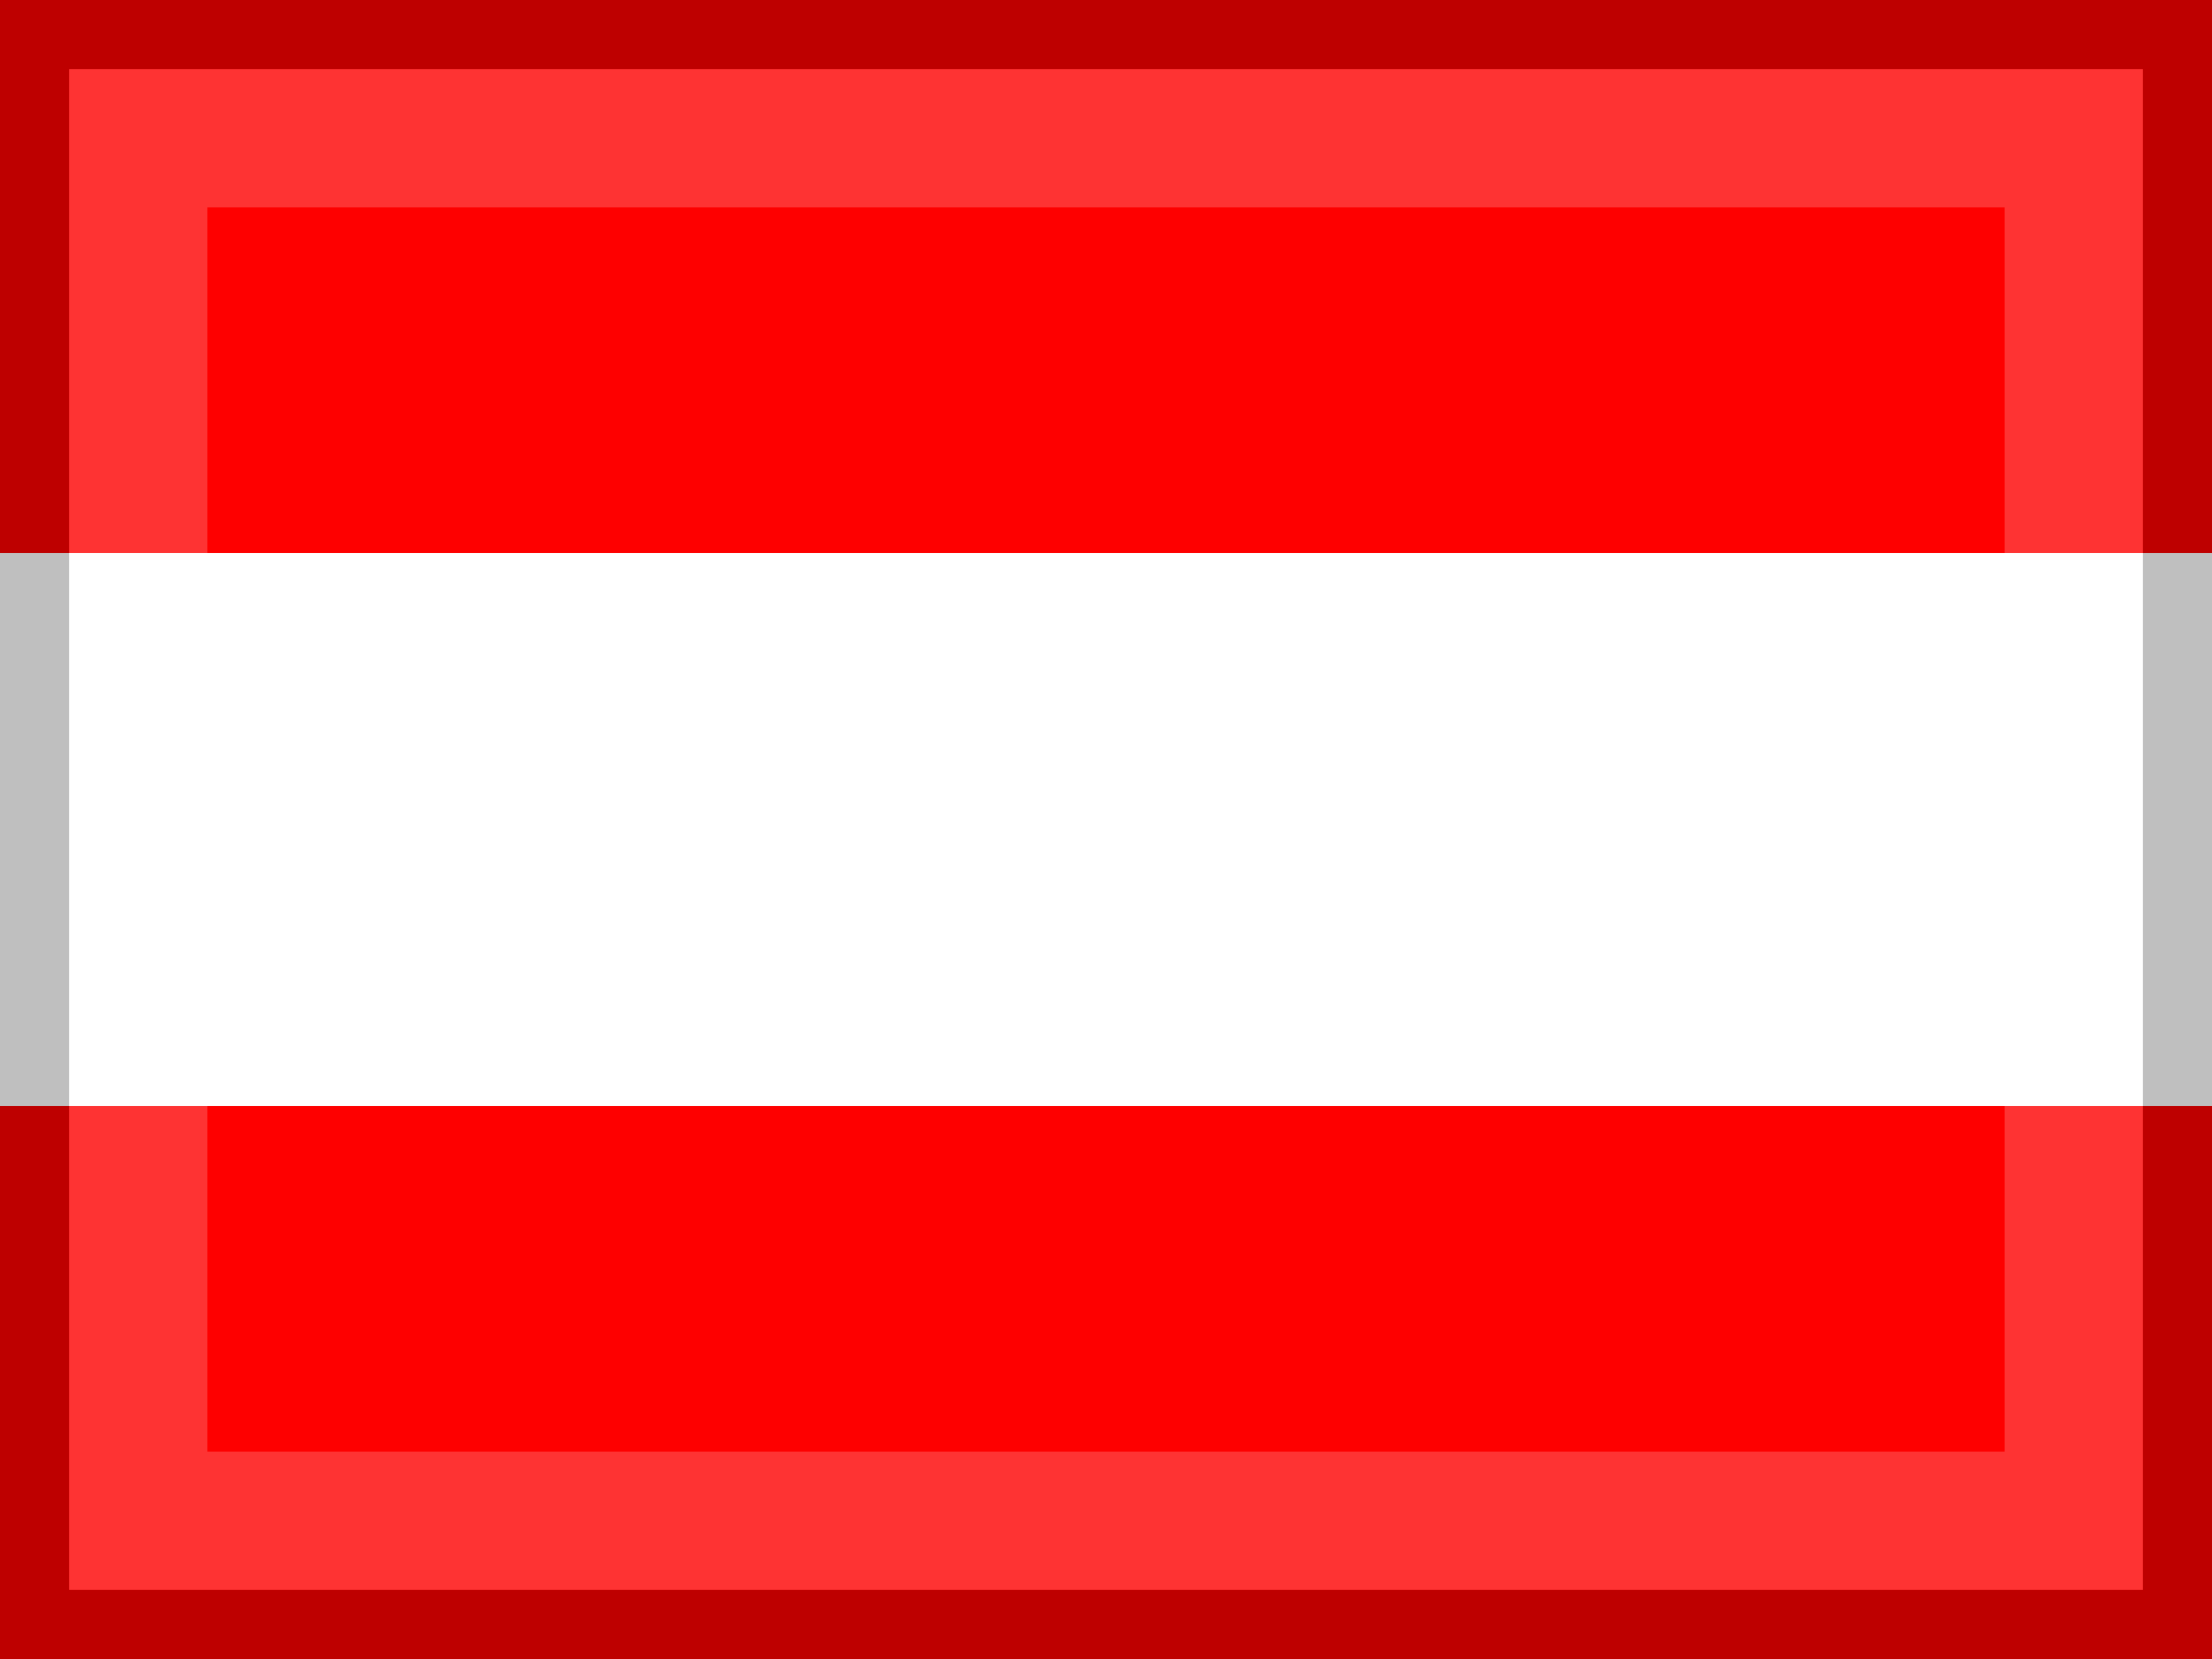
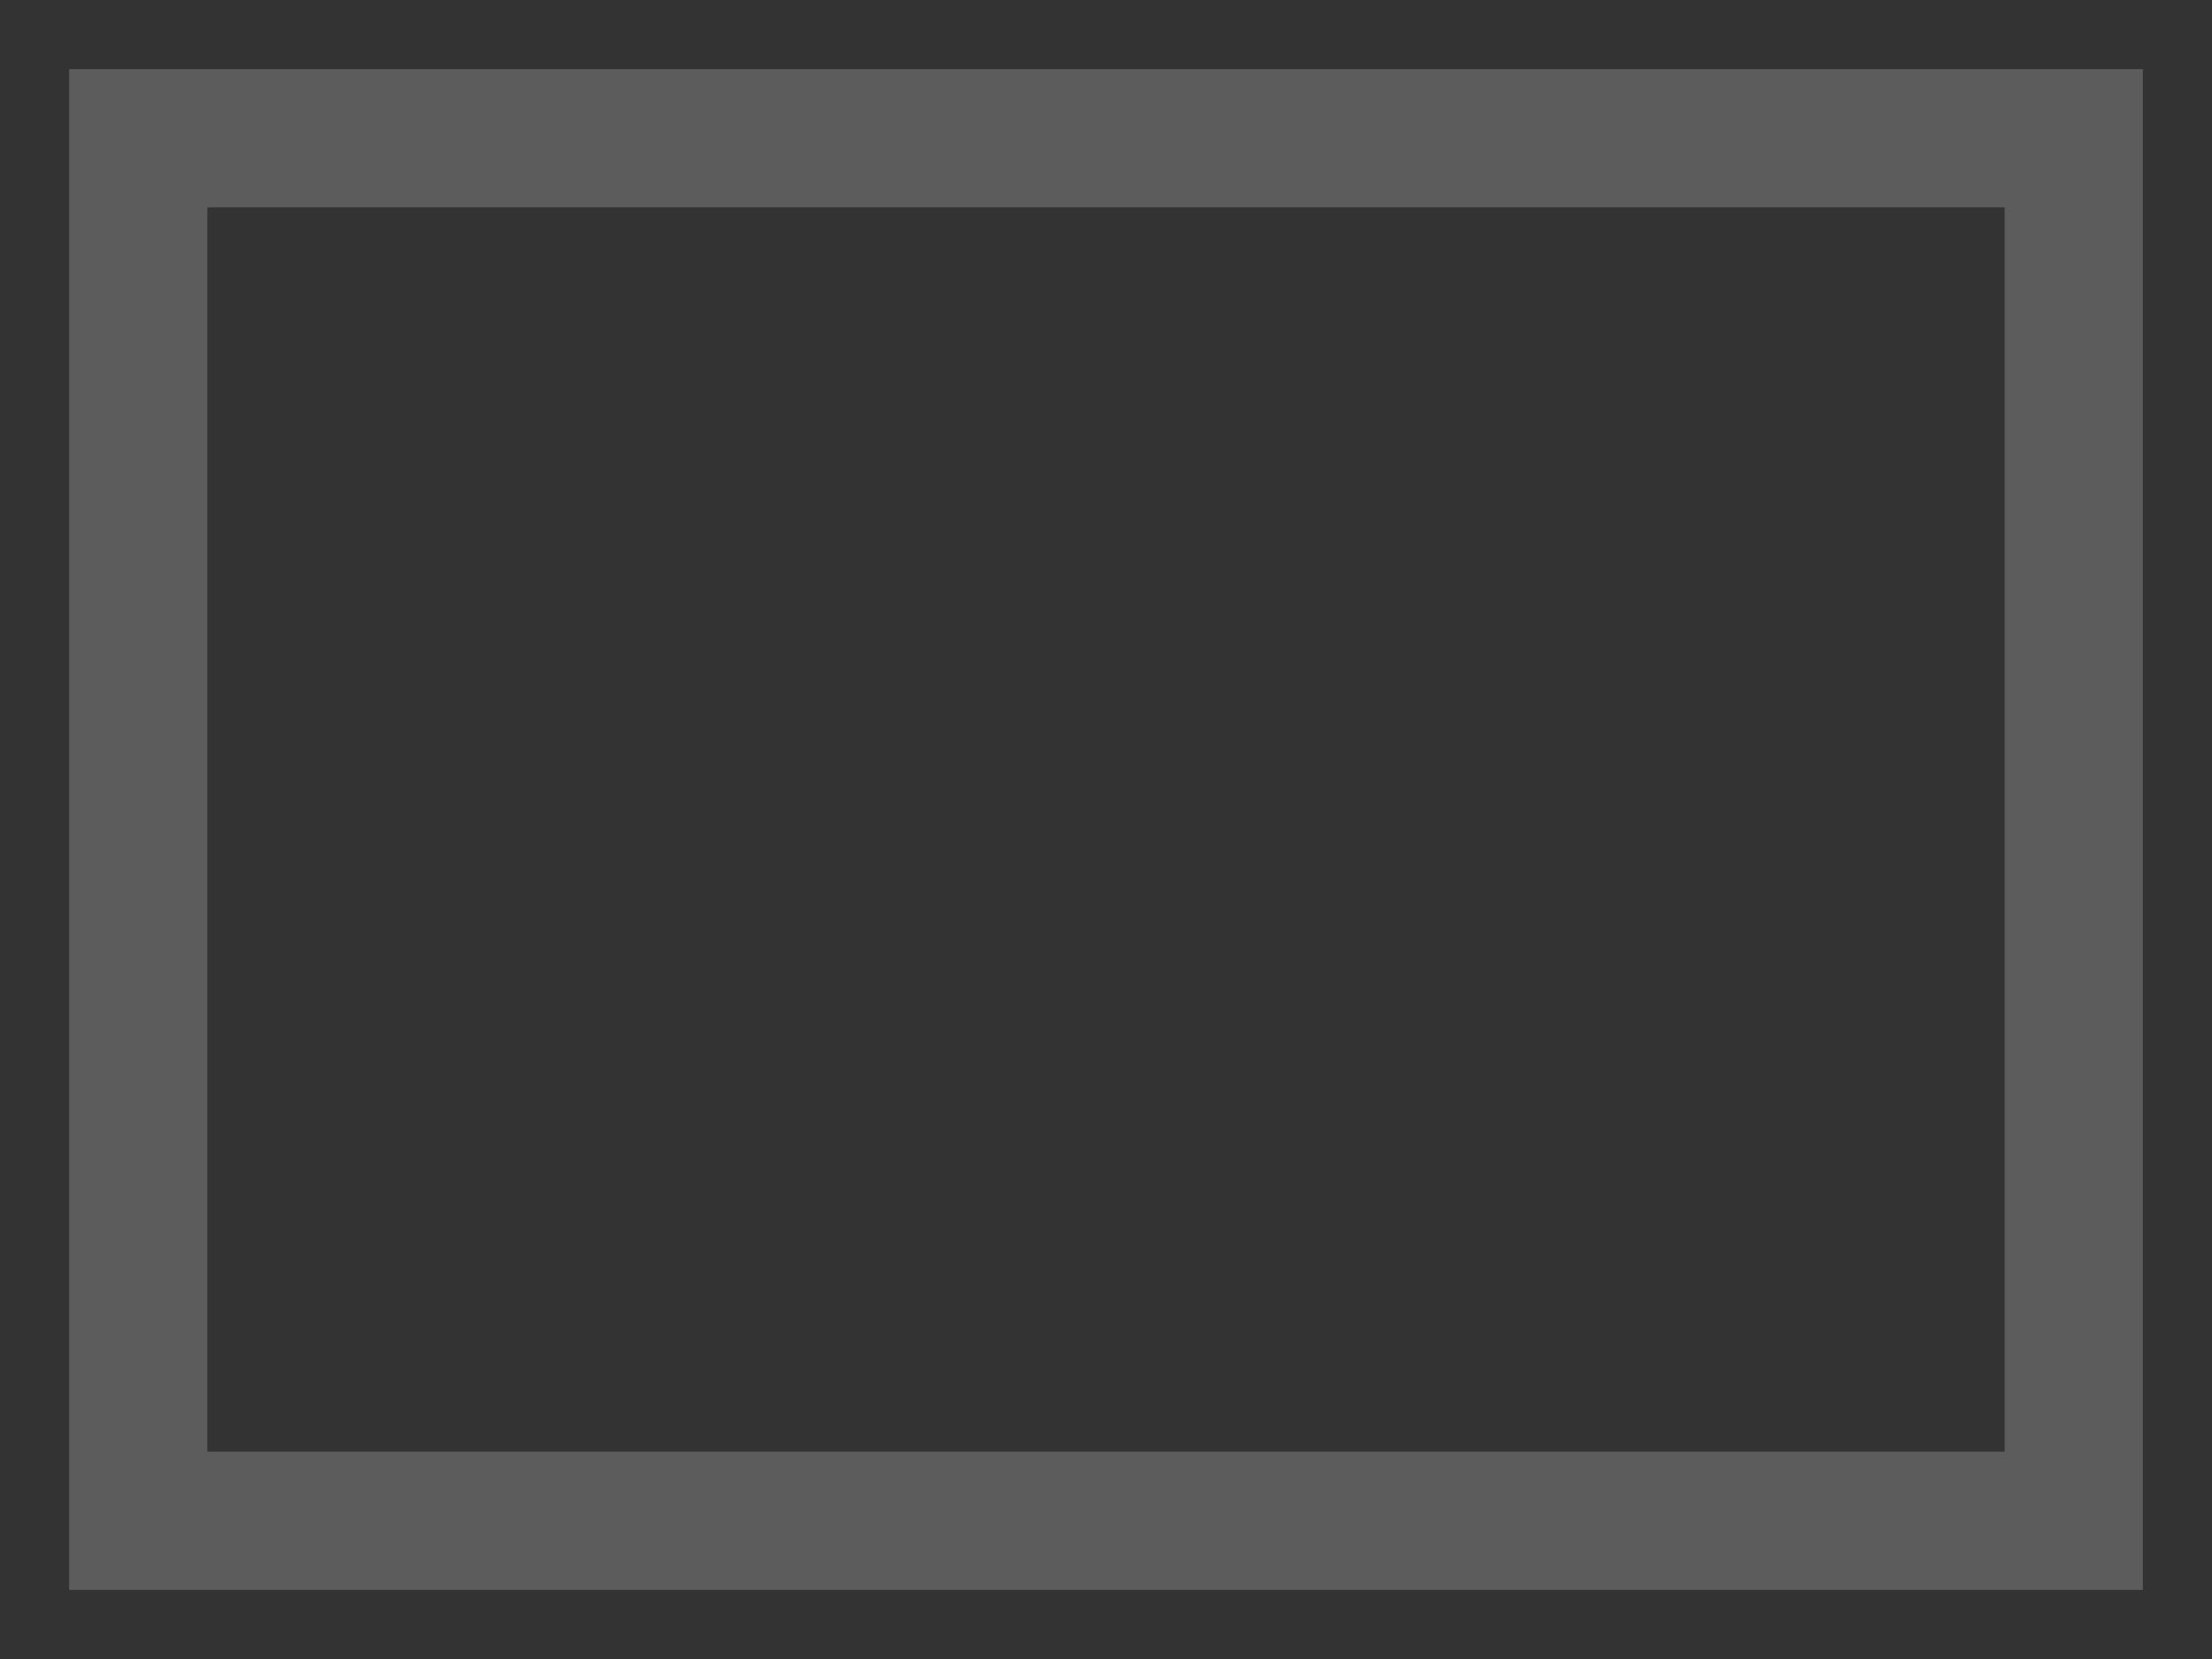
<svg xmlns="http://www.w3.org/2000/svg" viewBox="0 0 16 12" style="background-color:#fff" width="16" height="12">
  <rect x="0" y="0" width="16" height="12" fill="#333333" stroke="none" />
-   <path fill="#fe0000" d="M0 0h16v4H0z" />
-   <path fill="#fff" d="M0 4h16v4H0z" />
-   <path fill="#fe0000" d="M0 8h16v4H0z" />
  <path opacity=".2" stroke="#fff" fill="none" d="M1 1h14v10H1z" />
-   <path opacity=".251" stroke="#000" fill="none" d="M0 0h16v12H0z" />
</svg>